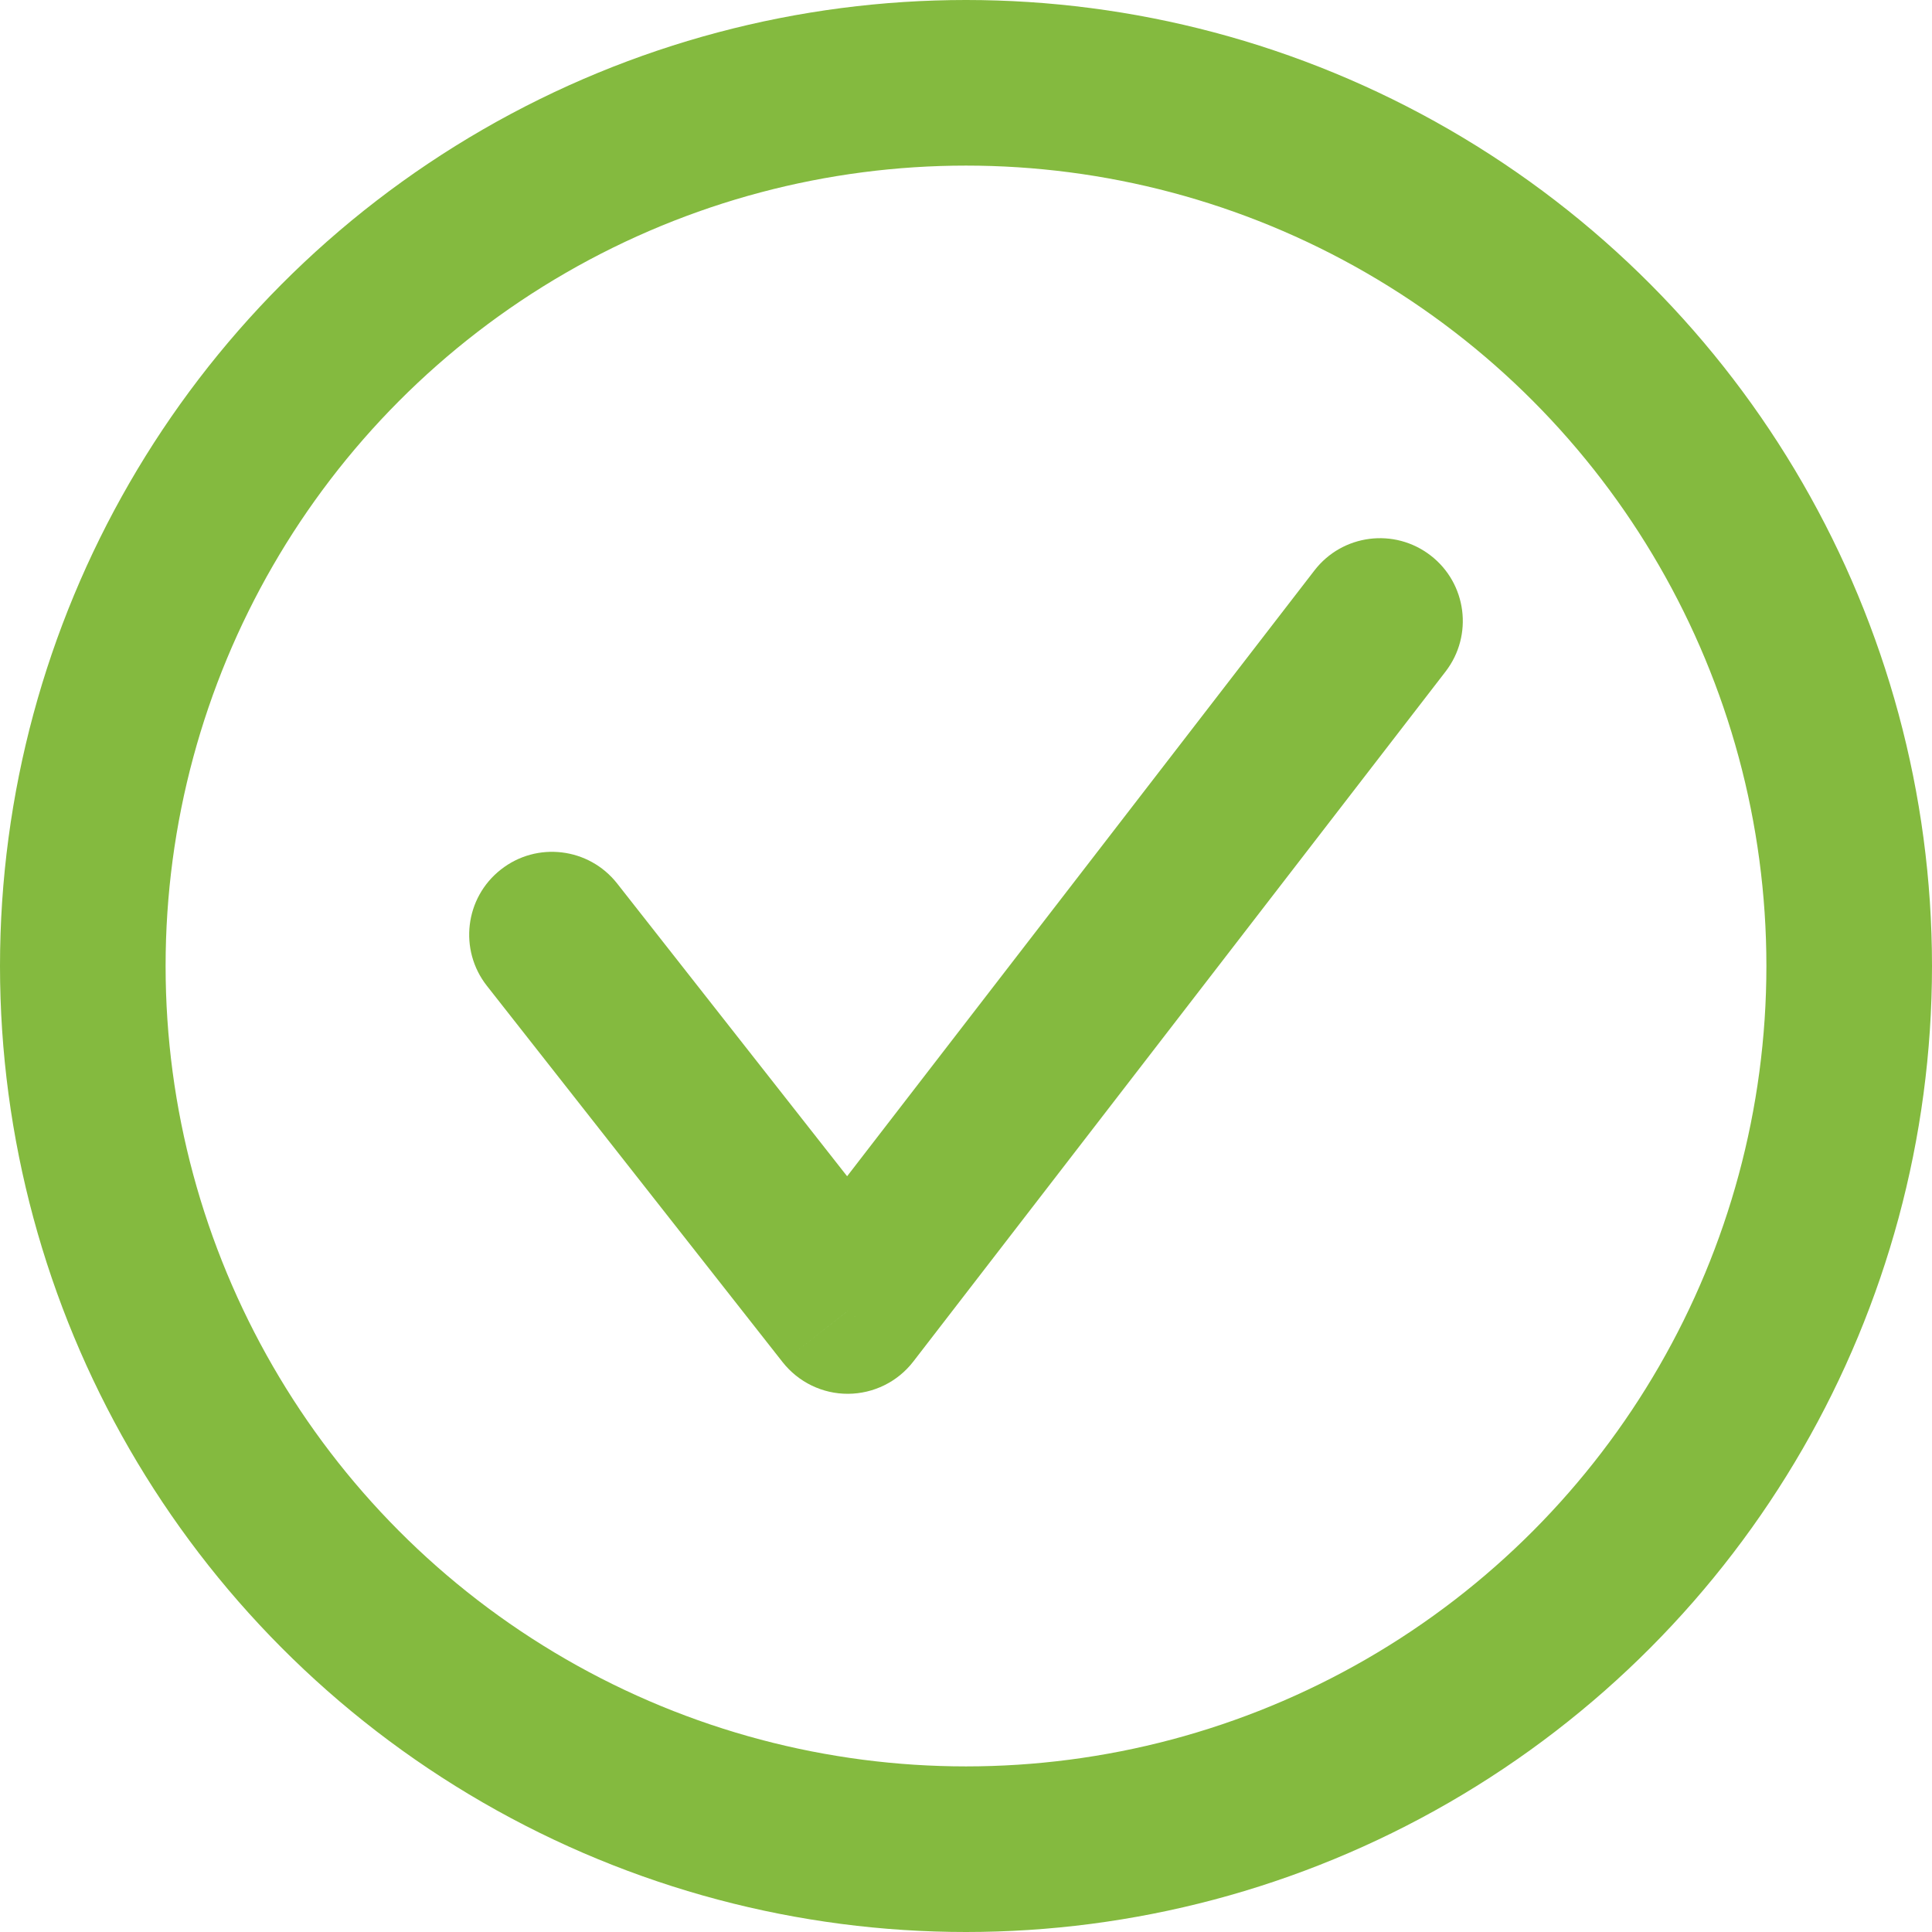
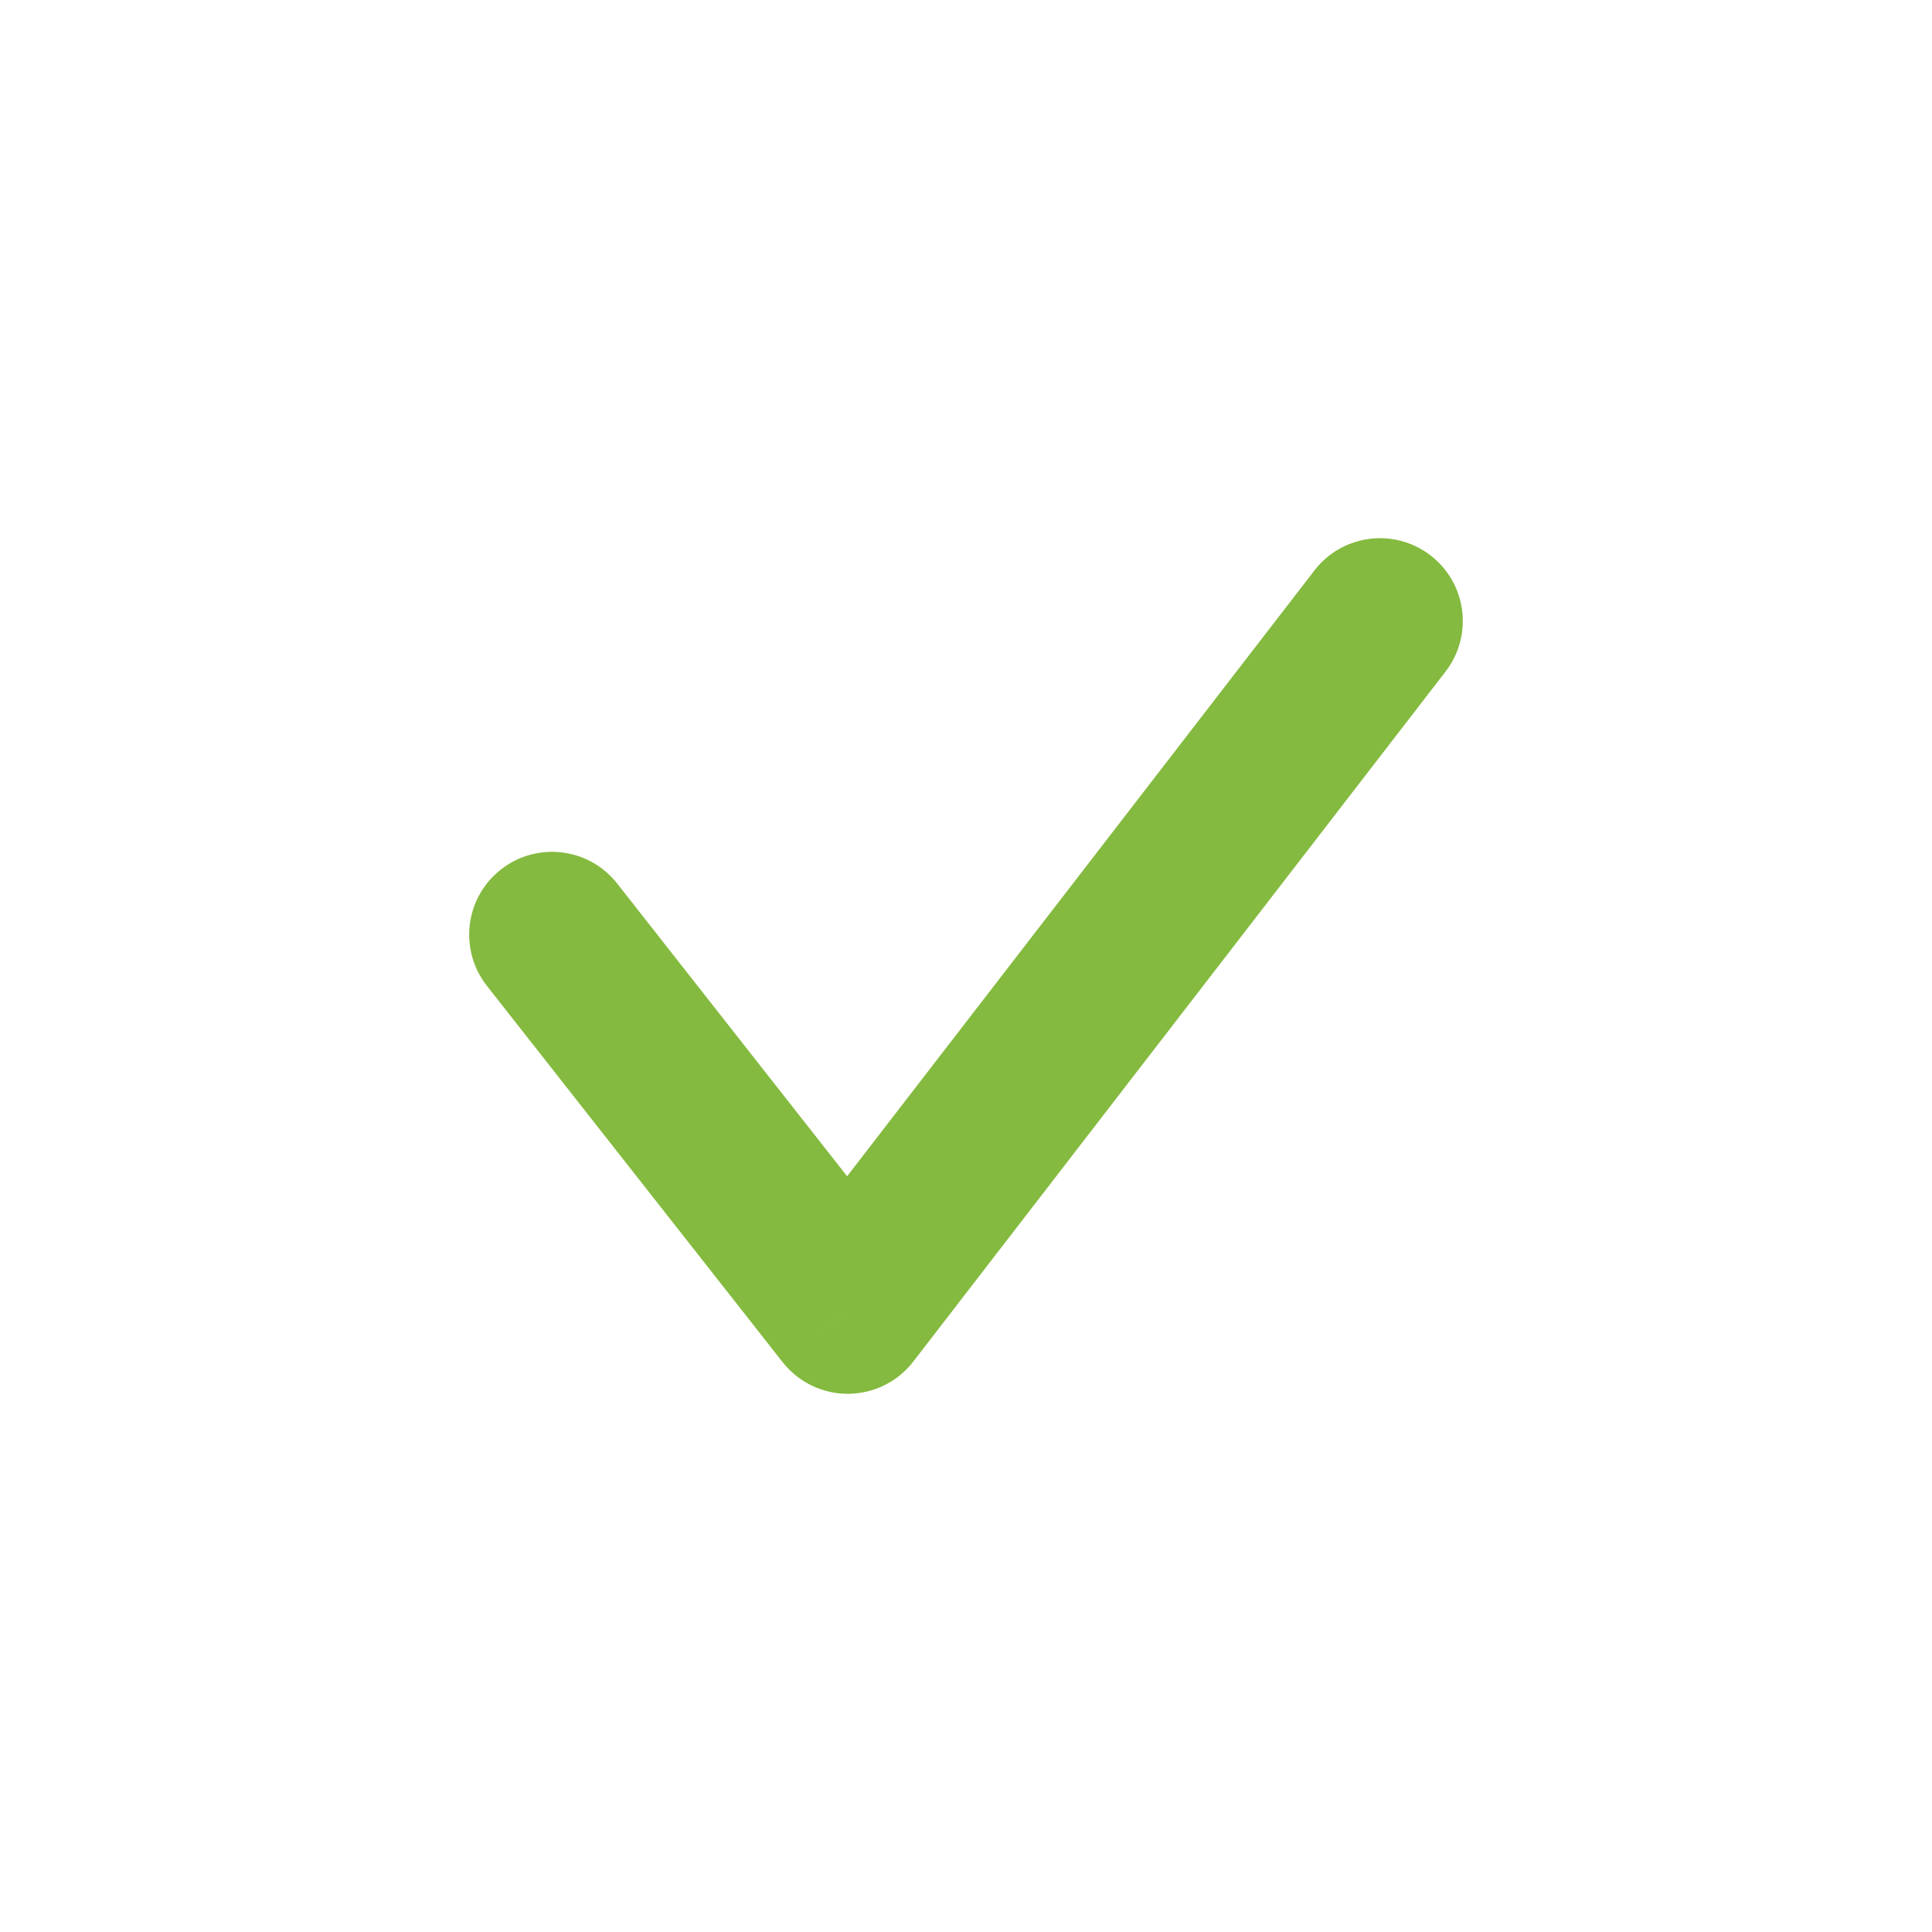
<svg xmlns="http://www.w3.org/2000/svg" width="28" height="28" viewBox="0 0 28 28" fill="none">
  <path d="M8.944 12.804C8.534 12.283 7.78 12.192 7.259 12.602C6.737 13.011 6.647 13.766 7.056 14.287L8.944 12.804ZM12.286 19L11.342 19.741C11.571 20.032 11.921 20.202 12.291 20.2C12.661 20.198 13.01 20.026 13.236 19.733L12.286 19ZM20.95 9.733C21.355 9.208 21.258 8.455 20.733 8.05C20.208 7.645 19.455 7.742 19.05 8.267L20.95 9.733ZM7.056 14.287L11.342 19.741L13.229 18.259L8.944 12.804L7.056 14.287ZM13.236 19.733L20.95 9.733L19.05 8.267L11.336 18.267L13.236 19.733Z" fill="#84BA3F" />
-   <circle cx="14" cy="14" r="12.8" stroke="#84BA3F" stroke-width="2.4" />
</svg>